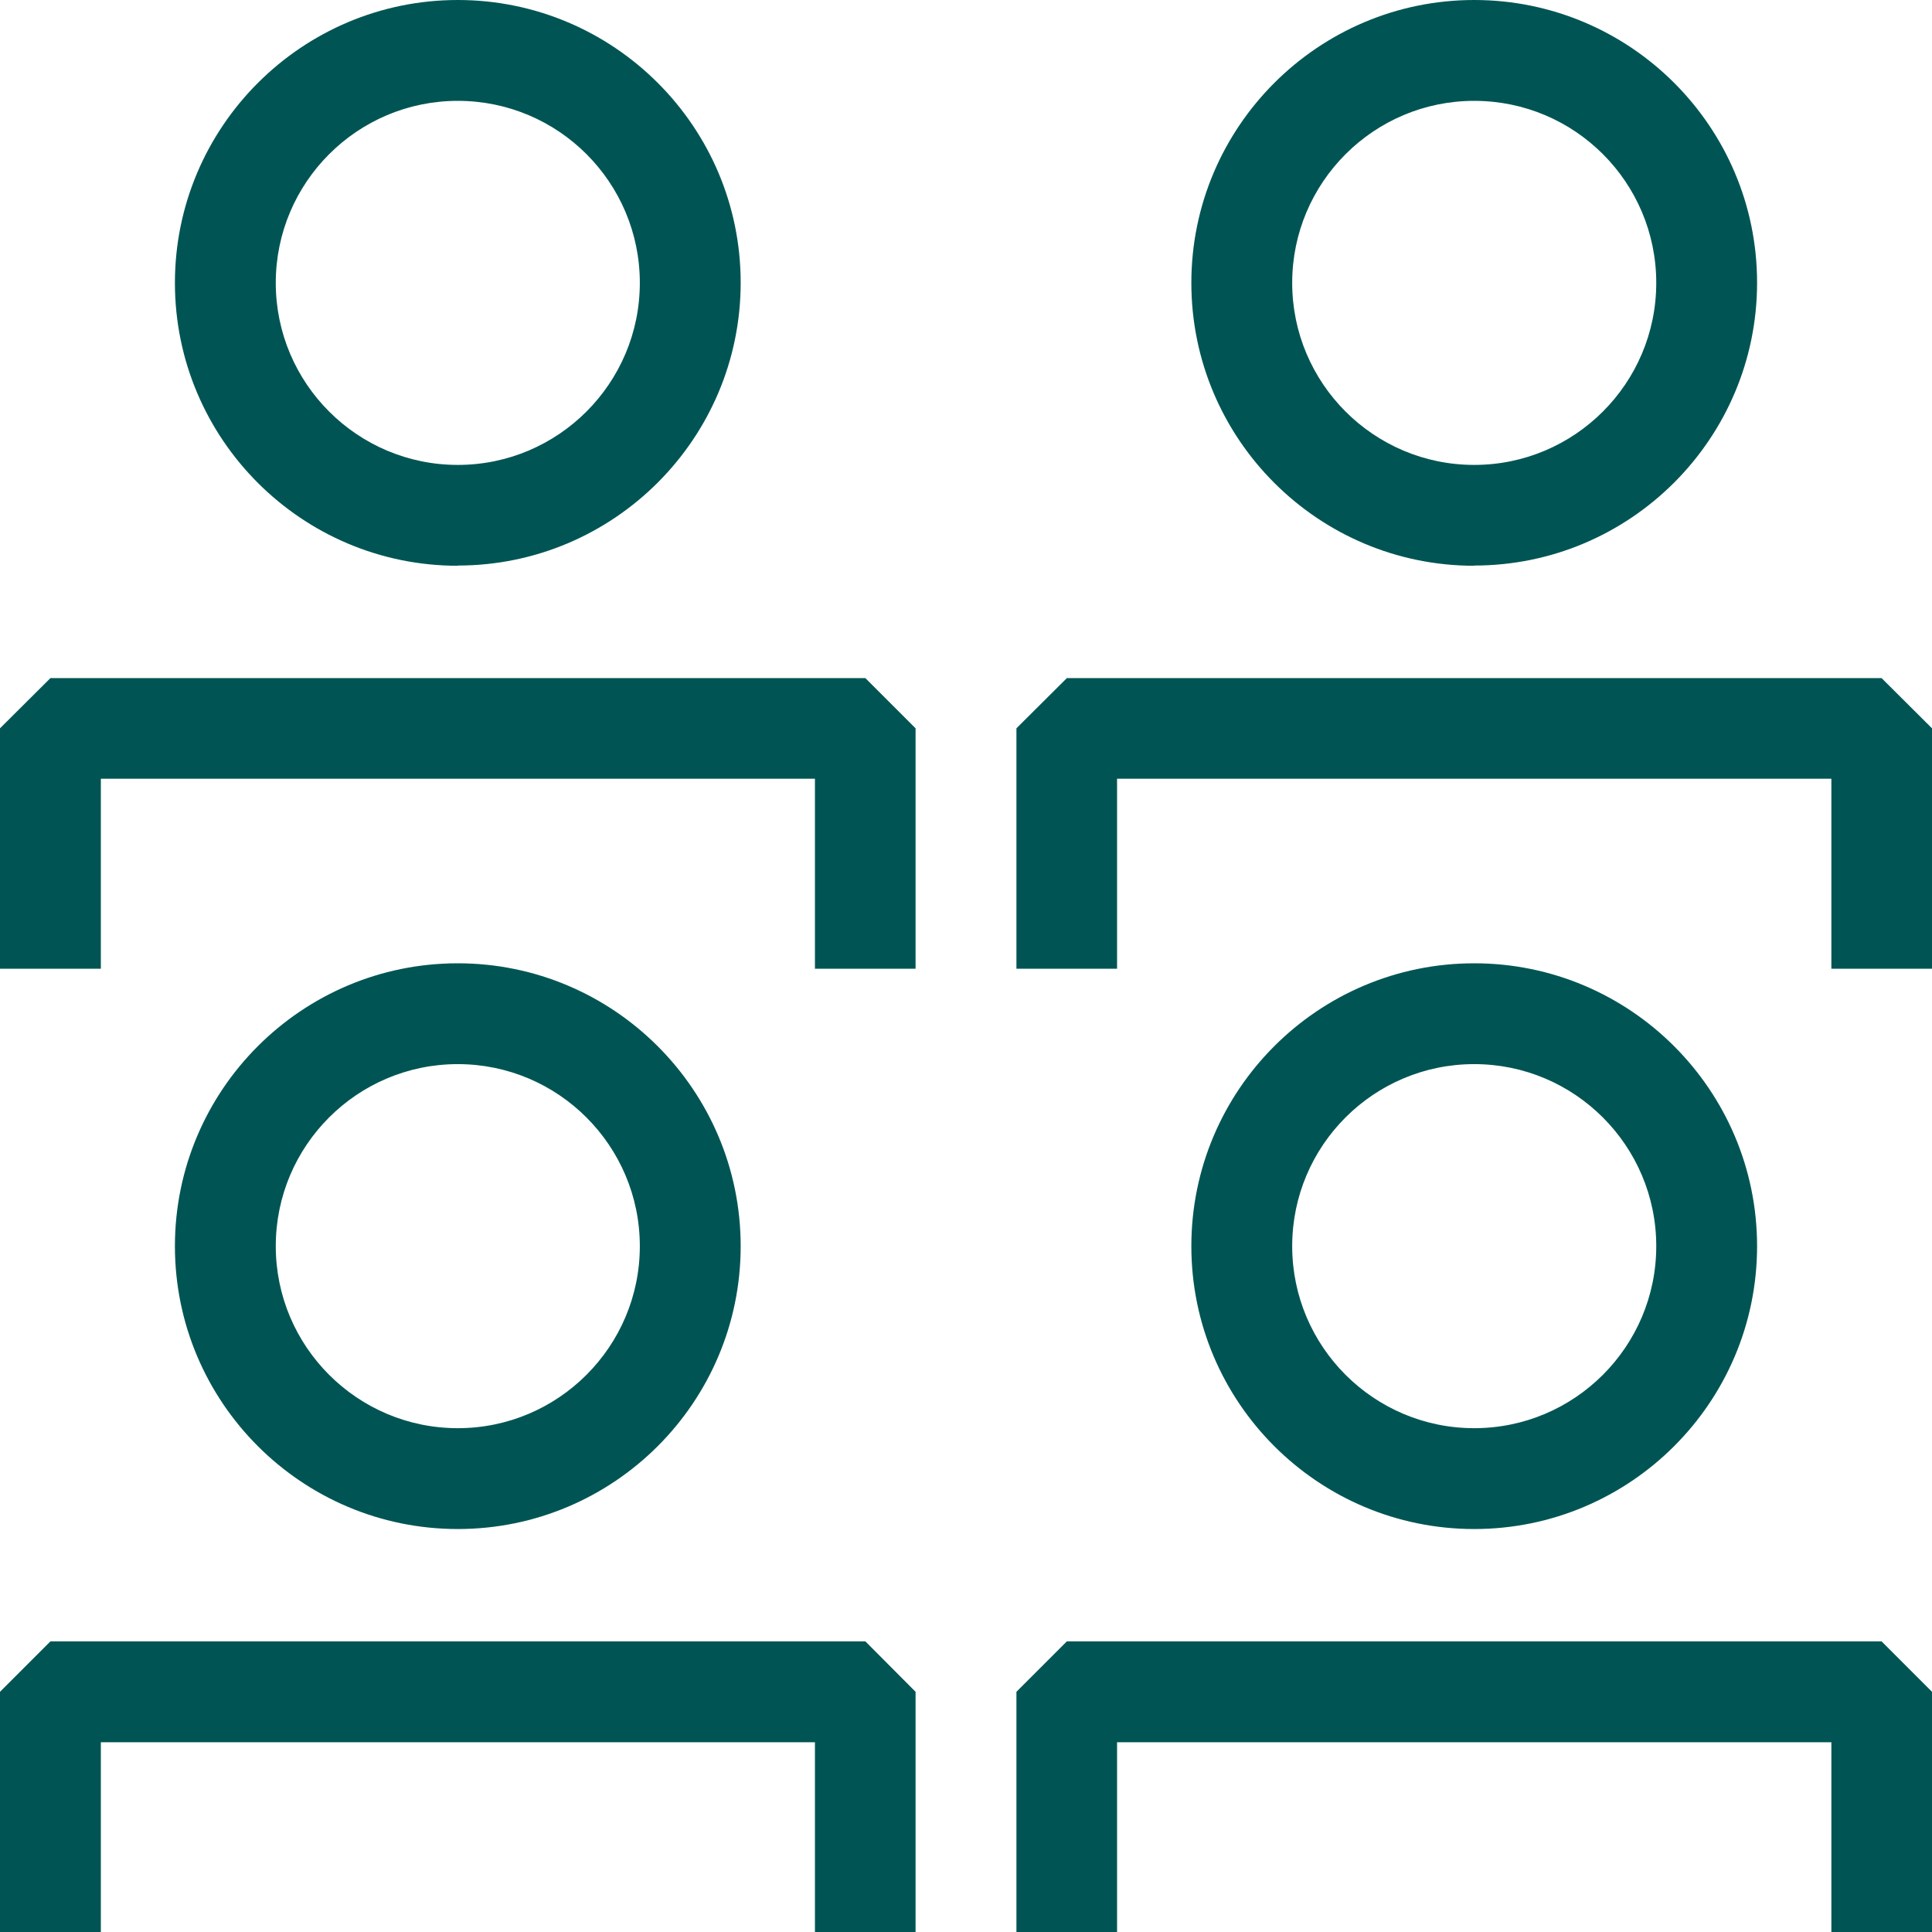
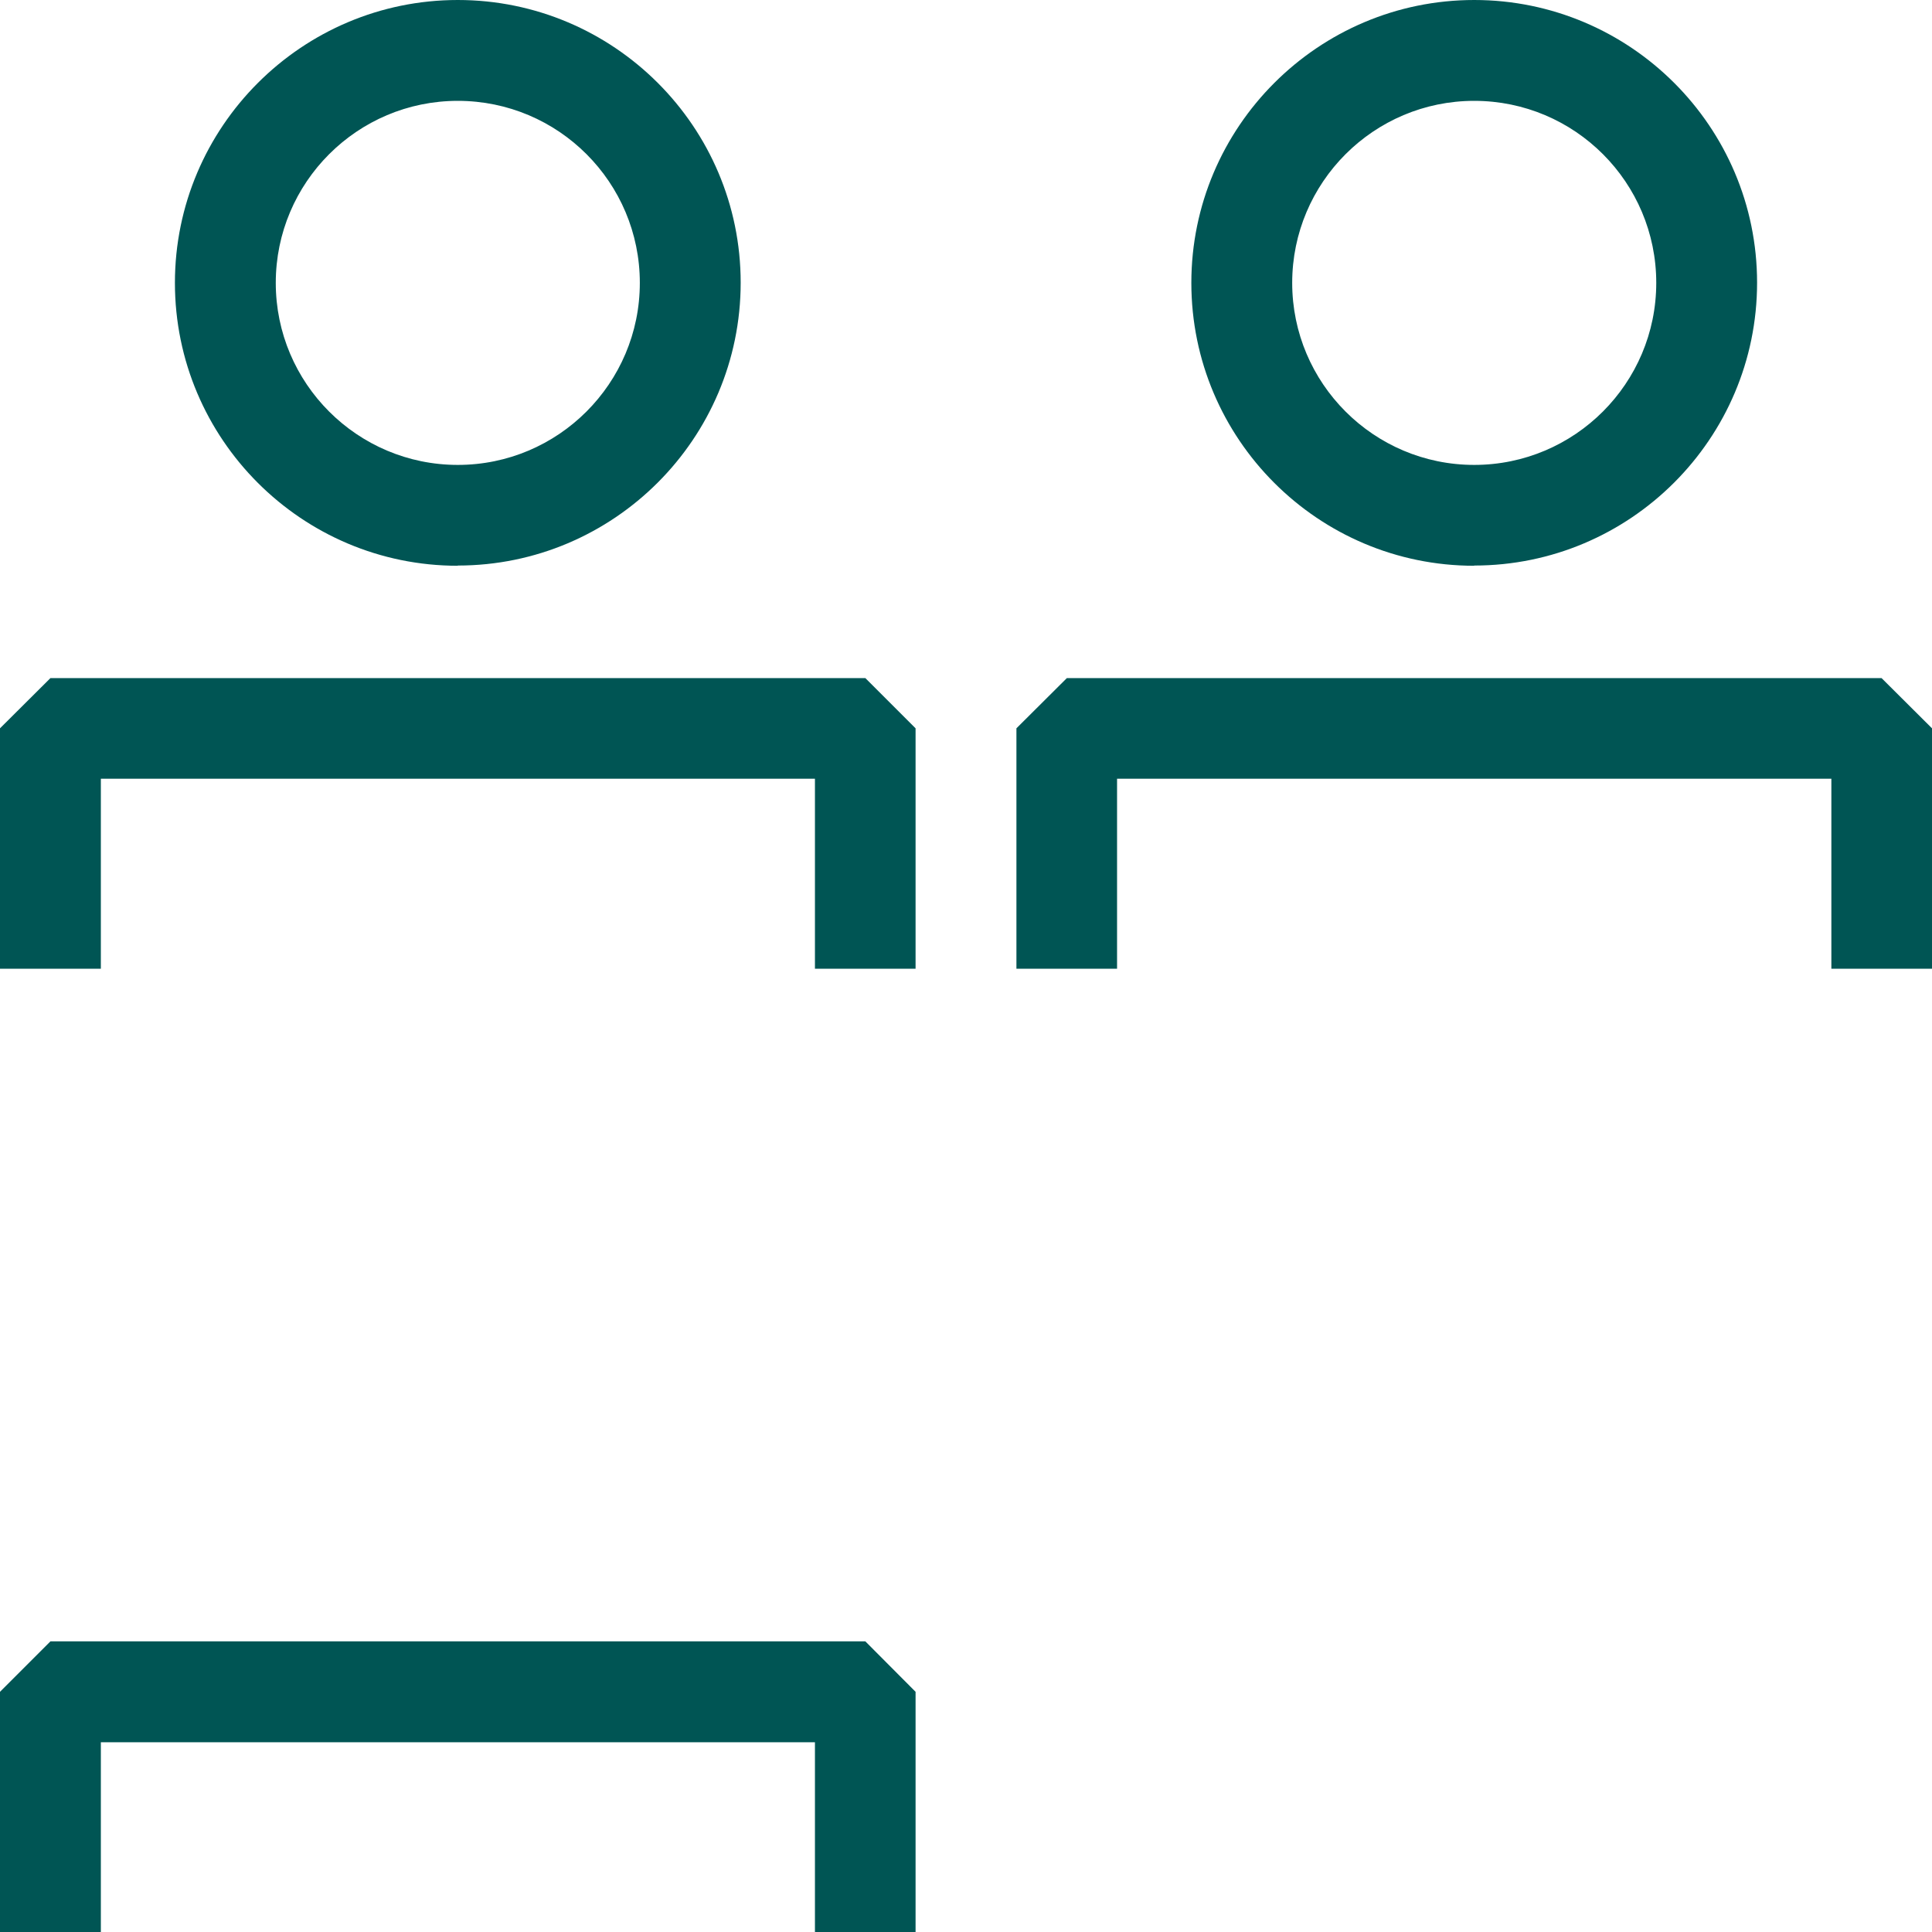
<svg xmlns="http://www.w3.org/2000/svg" width="80" height="80" viewBox="0 0 80 80" fill="none">
  <g id="ARTE" clip-path="url(#clip0_585_80)">
    <path id="Vector" d="M61.044 23.418C67.499 23.418 72.757 18.168 72.757 11.705C72.757 5.242 67.499 0 61.044 0C54.59 0 49.331 5.25 49.331 11.713C49.331 18.176 54.581 23.427 61.044 23.427V23.418ZM61.044 4.176C65.212 4.176 68.582 7.555 68.582 11.713C68.582 15.872 65.203 19.251 61.044 19.251C56.886 19.251 53.507 15.872 53.507 11.713C53.507 7.555 56.886 4.176 61.044 4.176Z" fill="#005554" />
    <path id="Vector_2" d="M77.912 28.079H44.176L42.088 30.158V40.113H46.255V32.246H75.833V40.113H80V30.158L77.912 28.079Z" fill="#005554" />
    <path id="Vector_3" d="M18.956 23.418C25.411 23.418 30.67 18.168 30.67 11.705C30.67 5.242 25.411 0 18.956 0C12.502 0 7.243 5.25 7.243 11.713C7.243 18.176 12.493 23.427 18.956 23.427V23.418ZM18.956 4.176C23.124 4.176 26.494 7.555 26.494 11.713C26.494 15.872 23.115 19.251 18.956 19.251C14.798 19.251 11.419 15.872 11.419 11.713C11.419 7.555 14.798 4.176 18.956 4.176Z" fill="#005554" />
    <path id="Vector_4" d="M2.088 28.079L0 30.158V40.113H4.176V32.246H33.745V40.113H37.912V30.158L35.833 28.079H2.088Z" fill="#005554" />
-     <path id="Vector_5" d="M72.757 51.601C72.757 45.146 67.507 39.888 61.044 39.888C54.581 39.888 49.331 45.138 49.331 51.601C49.331 58.064 54.581 63.314 61.044 63.314C67.507 63.314 72.757 58.064 72.757 51.601ZM53.507 51.601C53.507 47.434 56.886 44.063 61.044 44.063C65.203 44.063 68.582 47.442 68.582 51.601C68.582 55.759 65.203 59.138 61.044 59.138C56.886 59.138 53.507 55.759 53.507 51.601Z" fill="#005554" />
-     <path id="Vector_6" d="M44.176 67.966L42.088 70.054V80H46.255V72.142H75.833V80H80V70.054L77.912 67.966H44.176Z" fill="#005554" />
-     <path id="Vector_7" d="M30.67 51.601C30.67 45.146 25.419 39.888 18.956 39.888C12.493 39.888 7.243 45.138 7.243 51.601C7.243 58.064 12.493 63.314 18.956 63.314C25.419 63.314 30.67 58.064 30.67 51.601ZM11.419 51.601C11.419 47.434 14.798 44.063 18.956 44.063C23.115 44.063 26.494 47.442 26.494 51.601C26.494 55.759 23.115 59.138 18.956 59.138C14.798 59.138 11.419 55.759 11.419 51.601Z" fill="#005554" />
    <path id="Vector_8" d="M2.088 67.966L0 70.054V80H4.176V72.142H33.745V80H37.912V70.054L35.833 67.966H2.088Z" fill="#005554" />
  </g>
  <defs>
    <clipPath id="clip0_585_80">
      <rect width="80" height="80" fill="white" />
    </clipPath>
  </defs>
</svg>